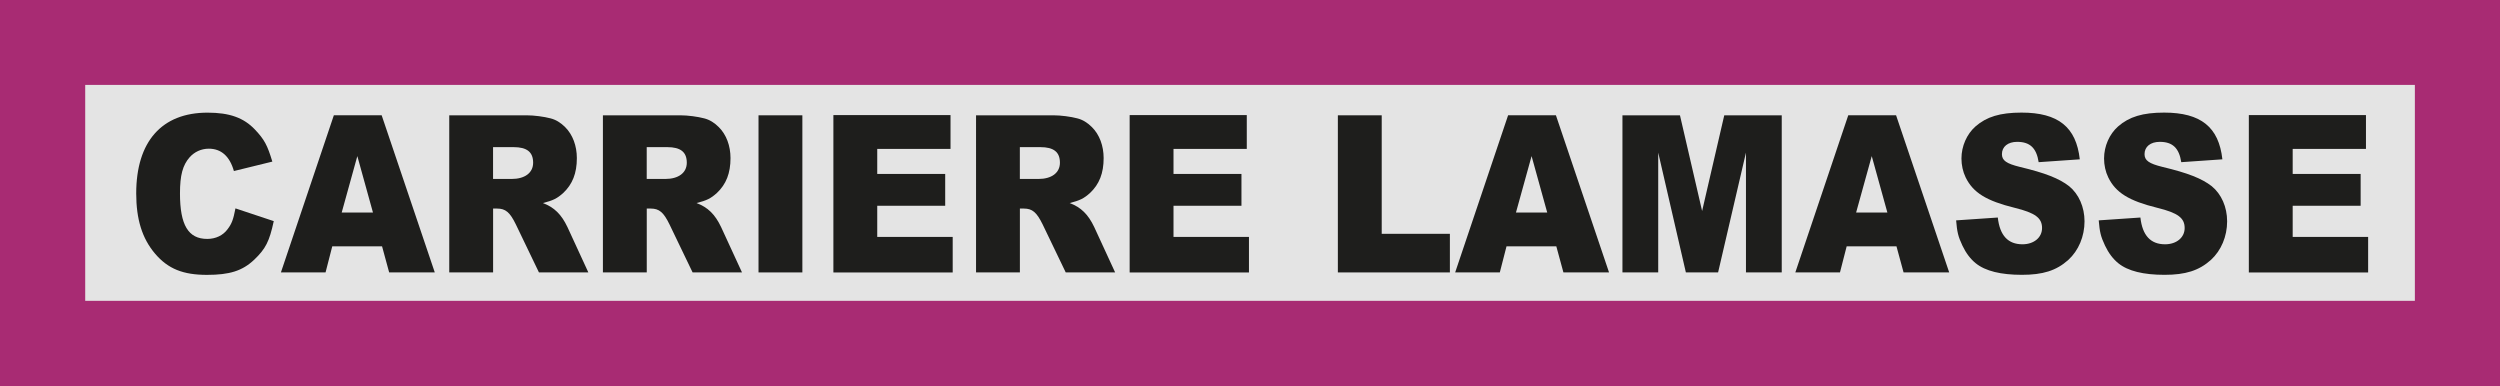
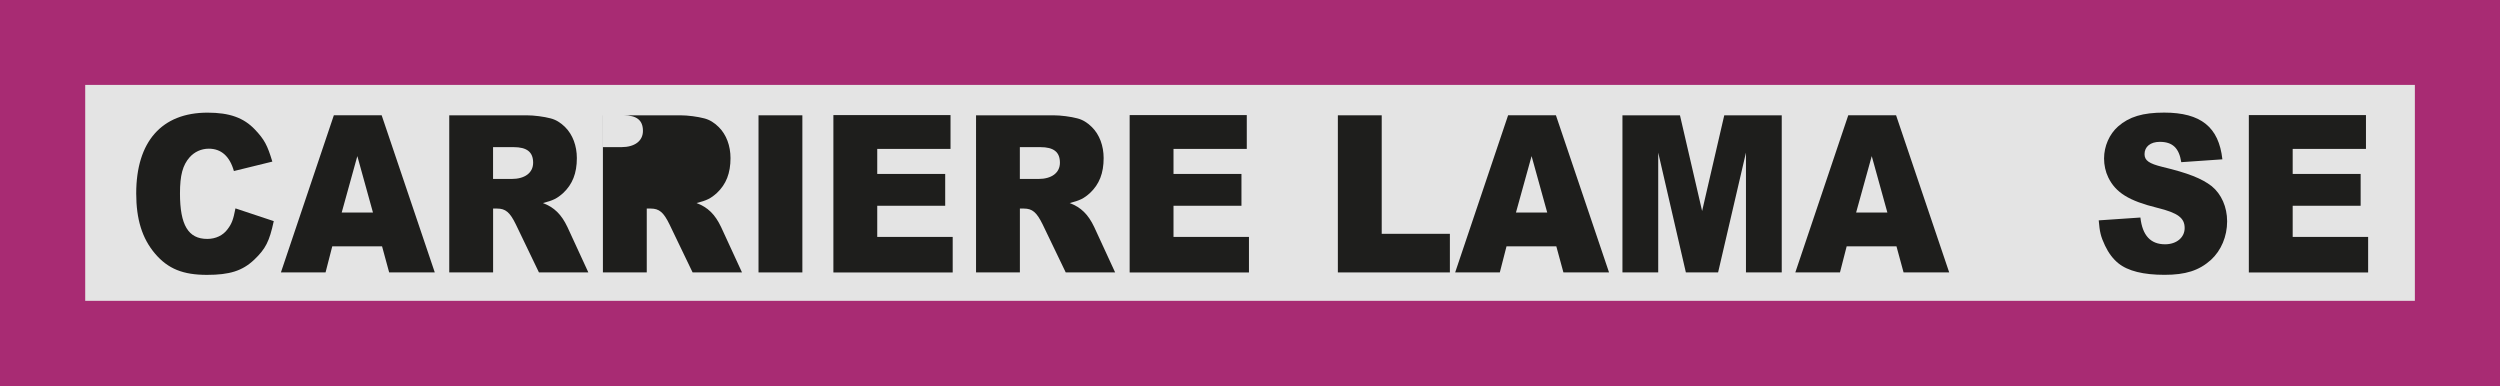
<svg xmlns="http://www.w3.org/2000/svg" id="Calque_2" data-name="Calque 2" width="563.27" height="87.03" viewBox="0 0 563.27 87.03">
  <g id="Calque_1-2" data-name="Calque 1">
    <rect width="563.27" height="87.03" style="fill: #a82b73;" />
    <path d="M19.2,67.78H544.09V19.13H19.2v48.65Z" style="fill: #e4e4e4;" />
    <g>
      <path d="M52.7,38.54c-.93-3.31-2.85-5.04-5.65-5.04-1.74,0-3.25,.74-4.32,1.93-1.56,1.78-2.18,4.01-2.18,8.16,0,7.12,1.87,10.24,6.14,10.24,1.91,0,3.56-.79,4.58-2.18,.98-1.29,1.29-2.18,1.78-4.7l8.63,2.87c-.98,4.55-1.82,6.23-4.41,8.7-2.67,2.52-5.56,3.41-10.64,3.41-5.34,0-8.77-1.33-11.71-4.8-2.89-3.41-4.23-7.71-4.23-13.55,0-11.67,5.74-18.2,16.07-18.2,4.94,0,8.15,1.14,10.68,3.81,2.14,2.27,2.8,3.51,3.92,7.22l-8.68,2.13Z" style="fill: #1e1e1c;" />
      <path d="M86.08,55.5h-11.22l-1.51,5.88h-10.06l11.93-35.41h10.77l11.97,35.41h-10.28l-1.6-5.88Zm-2.05-7.62l-3.52-12.71-3.52,12.71h7.03Z" style="fill: #1e1e1c;" />
      <path d="M101.21,25.98h17.45c1.69,0,3.92,.3,5.39,.69,1.2,.3,2.31,.99,3.29,1.98,1.69,1.68,2.63,4.2,2.63,6.97,0,3.41-.98,5.89-3.07,7.86-1.38,1.24-2.27,1.68-4.58,2.27,2.54,.94,4.18,2.57,5.52,5.39l4.72,10.24h-11.13l-5.21-10.83c-1.33-2.72-2.31-3.56-4.23-3.56h-.89v14.39h-9.88V25.98Zm9.88,7.17v7.17h4.18c2.98,0,4.85-1.38,4.85-3.66,0-2.42-1.42-3.51-4.41-3.51h-4.63Z" style="fill: #1e1e1c;" />
-       <path d="M135.83,25.98h17.45c1.69,0,3.92,.3,5.39,.69,1.2,.3,2.31,.99,3.29,1.98,1.69,1.68,2.63,4.2,2.63,6.97,0,3.41-.98,5.89-3.07,7.86-1.38,1.24-2.27,1.68-4.58,2.27,2.54,.94,4.18,2.57,5.52,5.39l4.72,10.24h-11.13l-5.21-10.83c-1.33-2.72-2.31-3.56-4.23-3.56h-.89v14.39h-9.88V25.98Zm9.88,7.17v7.17h4.18c2.98,0,4.85-1.38,4.85-3.66,0-2.42-1.42-3.51-4.41-3.51h-4.63Z" style="fill: #1e1e1c;" />
+       <path d="M135.83,25.98h17.45c1.69,0,3.92,.3,5.39,.69,1.2,.3,2.31,.99,3.29,1.98,1.69,1.68,2.63,4.2,2.63,6.97,0,3.41-.98,5.89-3.07,7.86-1.38,1.24-2.27,1.68-4.58,2.27,2.54,.94,4.18,2.57,5.52,5.39l4.72,10.24h-11.13l-5.21-10.83c-1.33-2.72-2.31-3.56-4.23-3.56h-.89v14.39h-9.88V25.98Zv7.17h4.18c2.98,0,4.85-1.38,4.85-3.66,0-2.42-1.42-3.51-4.41-3.51h-4.63Z" style="fill: #1e1e1c;" />
      <path d="M170.9,25.98h9.88V61.38h-9.88V25.98Z" style="fill: #1e1e1c;" />
      <path d="M187.77,25.93h26.39v7.62h-16.51v5.64h15.31v7.17h-15.31v7.02h17v8.01h-26.88V25.93Z" style="fill: #1e1e1c;" />
      <path d="M219.9,25.98h17.45c1.69,0,3.92,.3,5.39,.69,1.2,.3,2.31,.99,3.29,1.98,1.69,1.68,2.63,4.2,2.63,6.97,0,3.41-.98,5.89-3.07,7.86-1.38,1.24-2.27,1.68-4.58,2.27,2.54,.94,4.18,2.57,5.52,5.39l4.72,10.24h-11.13l-5.21-10.83c-1.34-2.72-2.31-3.56-4.23-3.56h-.89v14.39h-9.88V25.98Zm9.88,7.17v7.17h4.18c2.98,0,4.85-1.38,4.85-3.66,0-2.42-1.42-3.51-4.41-3.51h-4.63Z" style="fill: #1e1e1c;" />
      <path d="M254.52,25.93h26.39v7.62h-16.51v5.64h15.31v7.17h-15.31v7.02h17v8.01h-26.88V25.93Z" style="fill: #1e1e1c;" />
      <path d="M301.43,25.98h9.88v26.7h15.36v8.7h-25.24V25.98Z" style="fill: #1e1e1c;" />
      <path d="M350.65,55.5h-11.22l-1.51,5.88h-10.06l11.93-35.41h10.77l11.97,35.41h-10.28l-1.6-5.88Zm-2.05-7.62l-3.52-12.71-3.52,12.71h7.03Z" style="fill: #1e1e1c;" />
      <path d="M365.56,25.98h12.95l4.99,21.56,4.99-21.56h12.95V61.38h-8.06v-27l-6.28,27h-7.26l-6.23-27v27h-8.06V25.98Z" style="fill: #1e1e1c;" />
      <path d="M427.29,55.5h-11.22l-1.51,5.88h-10.06l11.93-35.41h10.77l11.97,35.41h-10.28l-1.6-5.88Zm-2.05-7.62l-3.52-12.71-3.52,12.71h7.03Z" style="fill: #1e1e1c;" />
-       <path d="M459.33,36.56c-.49-3.21-1.96-4.6-4.85-4.6-2.09,0-3.43,1.09-3.43,2.77,0,1.43,1.02,2.13,4.01,2.87,5.79,1.38,8.9,2.62,11.13,4.35,2.18,1.78,3.47,4.7,3.47,7.91,0,3.41-1.34,6.58-3.65,8.7-2.71,2.42-5.74,3.36-10.46,3.36s-8.23-.84-10.42-2.62c-1.16-.94-2.18-2.27-2.98-3.96-.98-2.08-1.2-3.07-1.42-5.69l9.39-.64c.45,4.06,2.31,6.03,5.56,6.03,2.58,0,4.41-1.53,4.41-3.66,0-2.27-1.51-3.41-6.14-4.55-6.41-1.58-9.39-3.41-11.08-6.87-.62-1.29-.94-2.77-.94-4.25,0-2.77,1.2-5.49,3.16-7.22,2.49-2.18,5.56-3.12,10.37-3.12,8.28,0,12.33,3.26,13.13,10.53l-9.26,.64Z" style="fill: #1e1e1c;" />
      <path d="M491.46,36.56c-.49-3.21-1.96-4.6-4.85-4.6-2.09,0-3.43,1.09-3.43,2.77,0,1.43,1.02,2.13,4.01,2.87,5.79,1.38,8.9,2.62,11.13,4.35,2.18,1.78,3.47,4.7,3.47,7.91,0,3.41-1.34,6.58-3.65,8.7-2.71,2.42-5.74,3.36-10.46,3.36s-8.23-.84-10.42-2.62c-1.16-.94-2.18-2.27-2.98-3.96-.98-2.08-1.2-3.07-1.42-5.69l9.39-.64c.45,4.06,2.31,6.03,5.56,6.03,2.58,0,4.41-1.53,4.41-3.66,0-2.27-1.51-3.41-6.14-4.55-6.41-1.58-9.39-3.41-11.08-6.87-.62-1.29-.94-2.77-.94-4.25,0-2.77,1.2-5.49,3.16-7.22,2.49-2.18,5.56-3.12,10.37-3.12,8.28,0,12.33,3.26,13.13,10.53l-9.26,.64Z" style="fill: #1e1e1c;" />
      <path d="M506.68,25.93h26.39v7.62h-16.51v5.64h15.31v7.17h-15.31v7.02h17v8.01h-26.88V25.93Z" style="fill: #1e1e1c;" />
    </g>
  </g>
</svg>